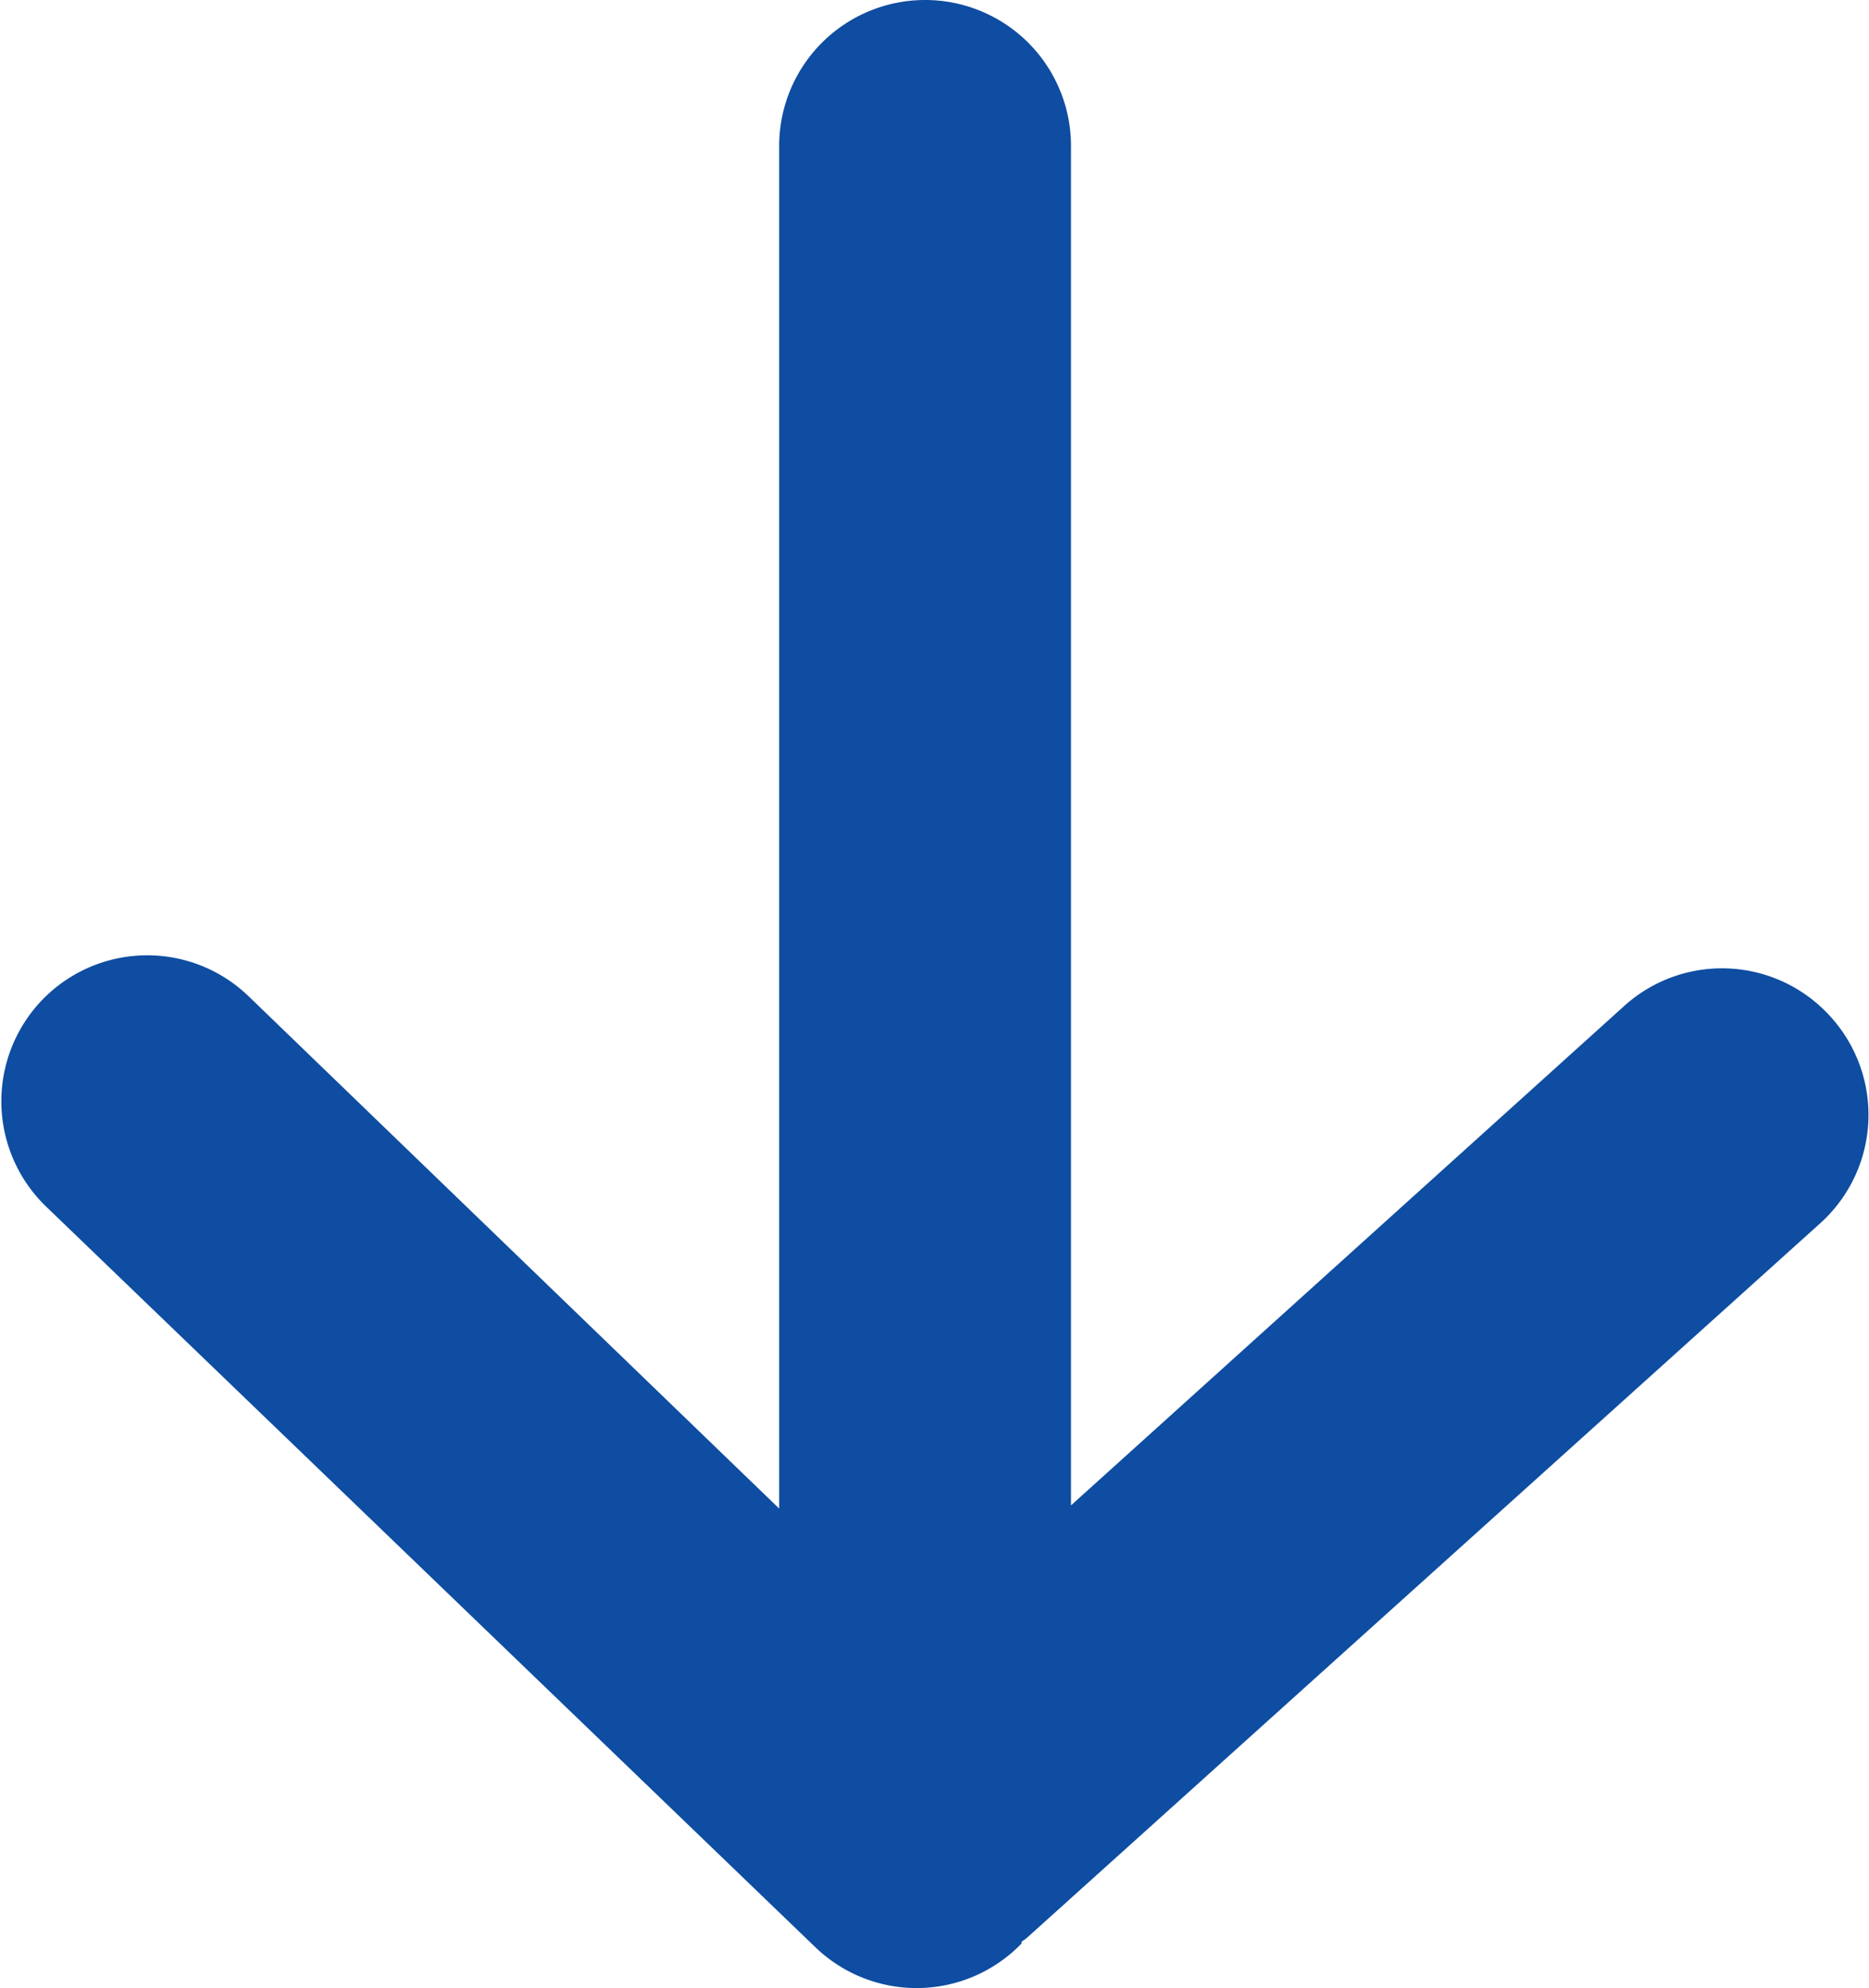
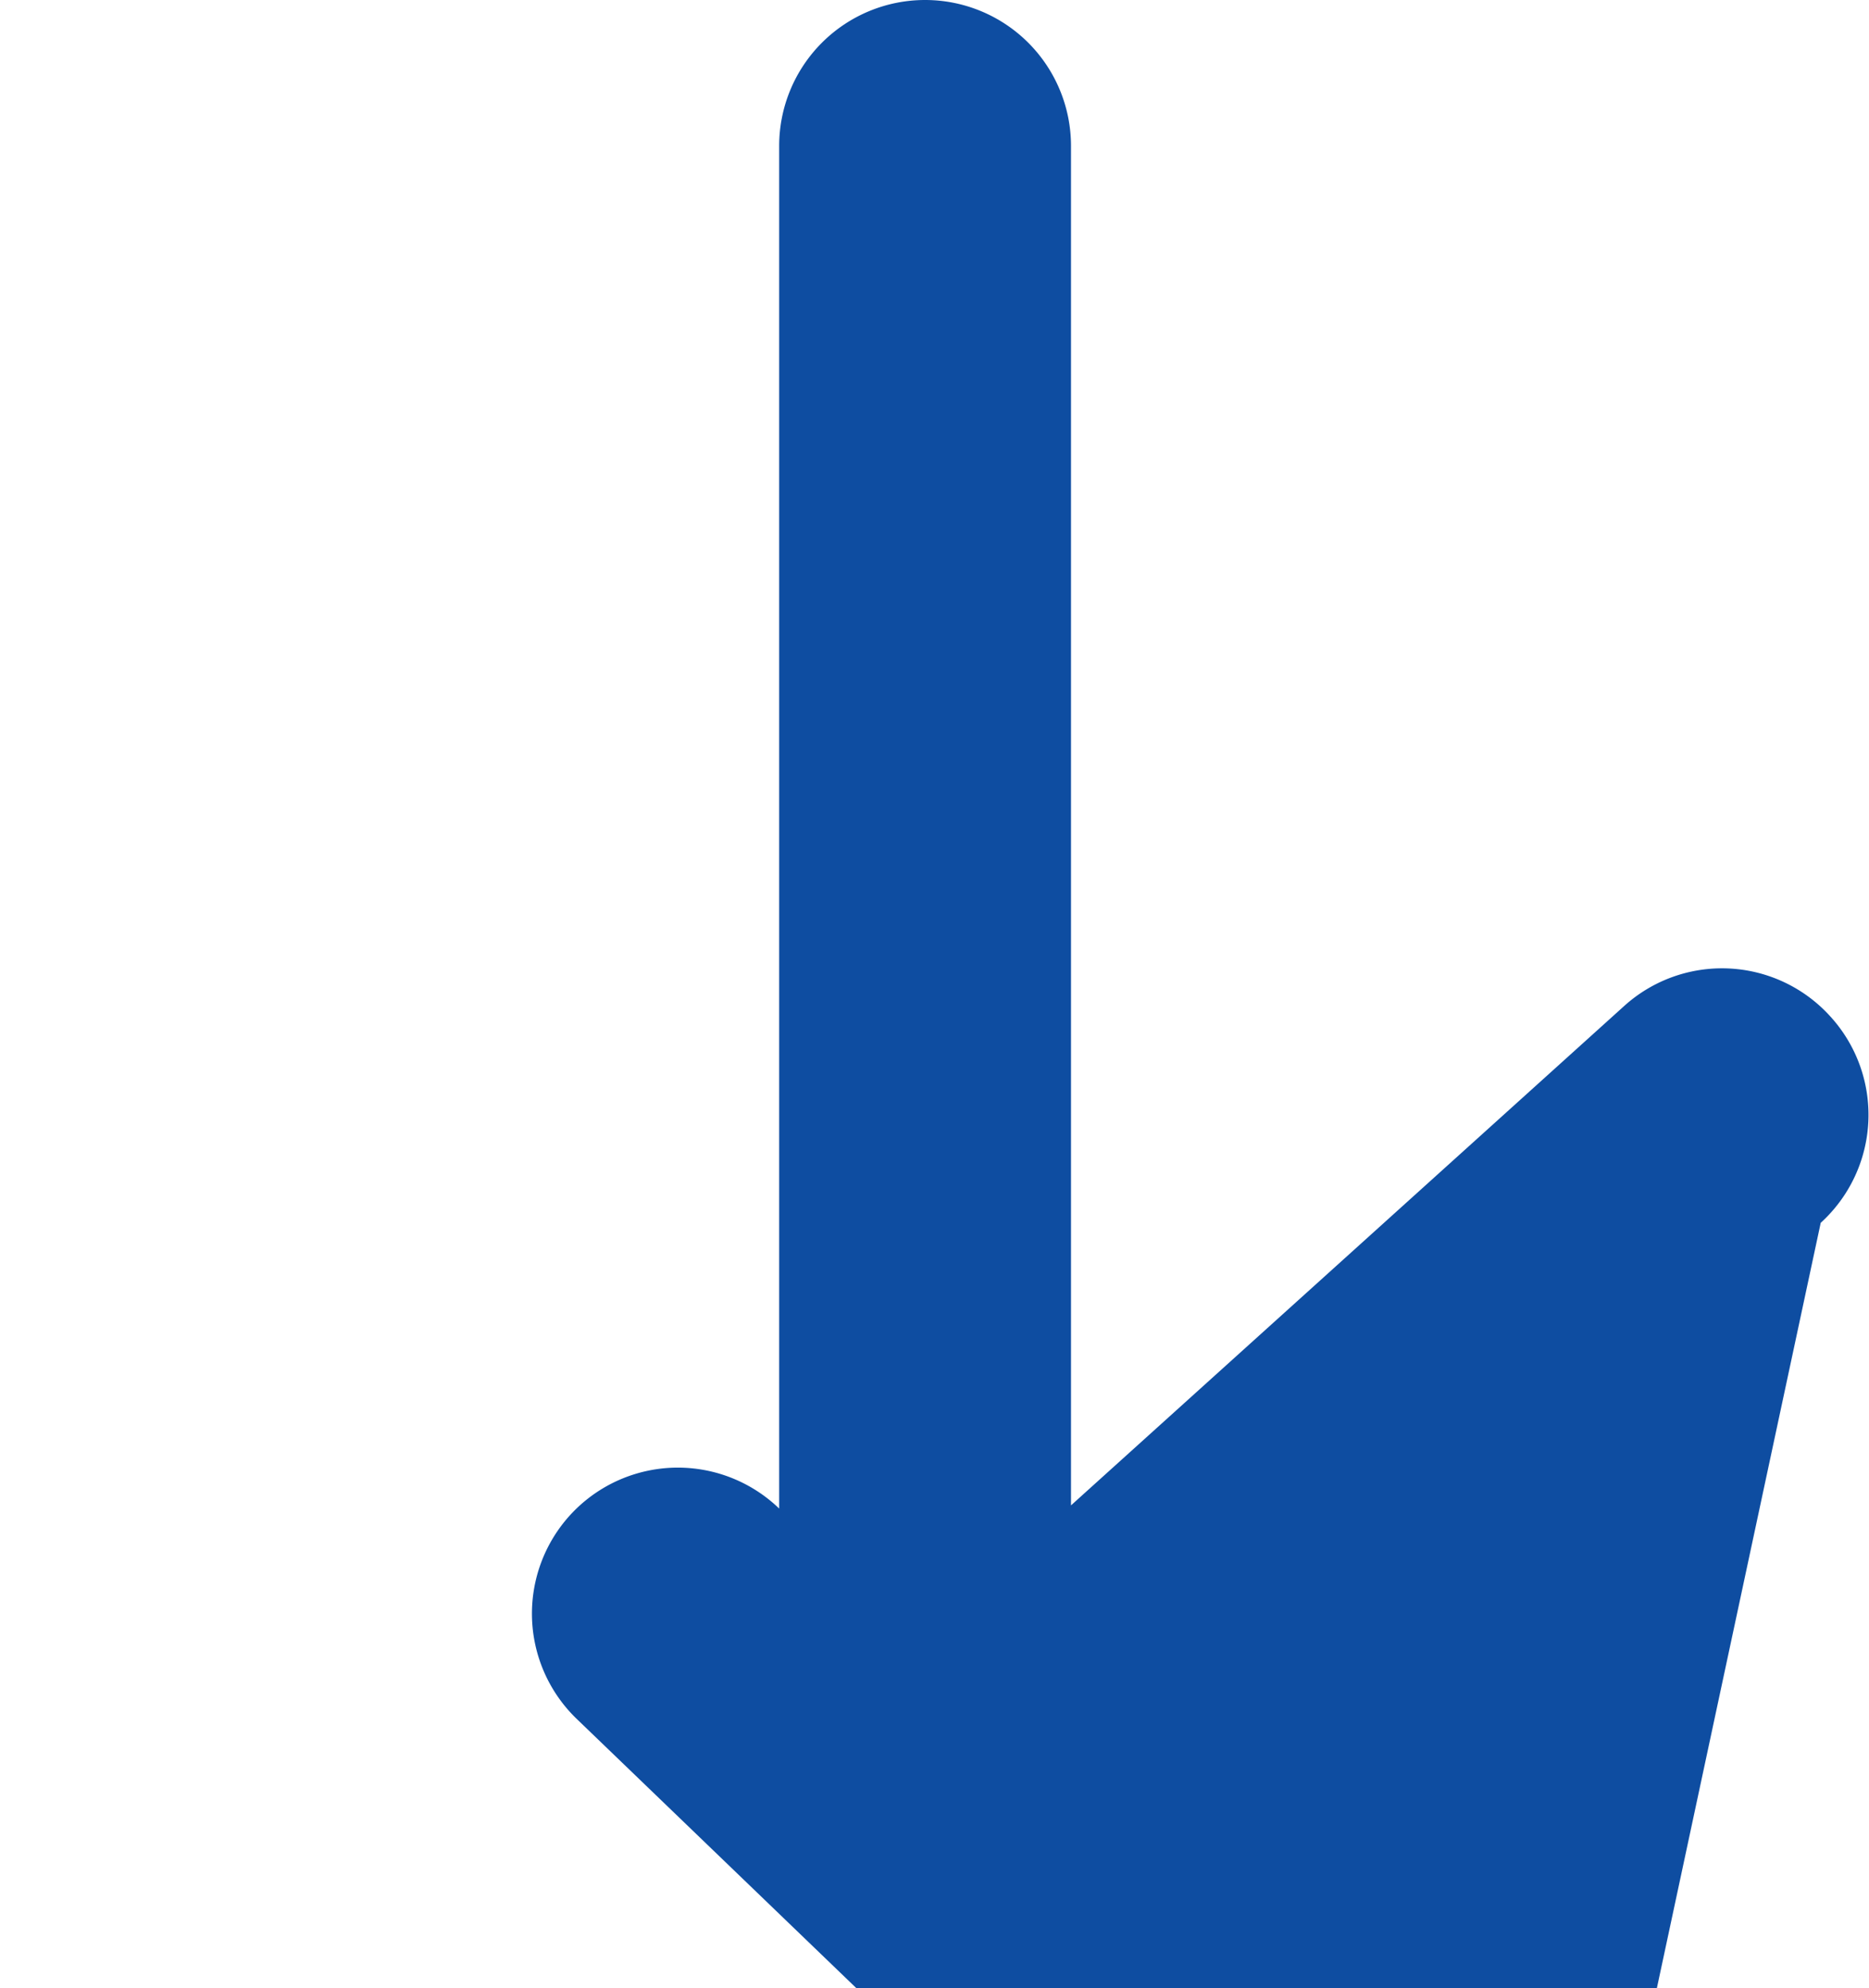
<svg xmlns="http://www.w3.org/2000/svg" id="レイヤー_1" data-name="レイヤー 1" viewBox="0 0 70.45 74.93">
  <defs>
    <style>.cls-1{fill:#0e4da1;}</style>
  </defs>
-   <path class="cls-1" d="M69,38.32a5.5,5.5,0,0,0-7.77-.41L40.37,56.74V5.5a5.5,5.5,0,0,0-11,0V56.86l-20-19.31a5.5,5.5,0,0,0-7.78.14h0a5.51,5.51,0,0,0,.14,7.78l29,27.92a5.5,5.5,0,0,0,7.78-.14h0l0-.07a1.53,1.53,0,0,0,.22-.16L68.63,46.09A5.5,5.5,0,0,0,69,38.32Z" />
+   <path class="cls-1" d="M69,38.32a5.5,5.5,0,0,0-7.77-.41L40.37,56.74V5.5a5.5,5.5,0,0,0-11,0V56.86a5.5,5.5,0,0,0-7.78.14h0a5.51,5.51,0,0,0,.14,7.78l29,27.92a5.5,5.5,0,0,0,7.78-.14h0l0-.07a1.53,1.53,0,0,0,.22-.16L68.63,46.09A5.5,5.5,0,0,0,69,38.32Z" />
</svg>